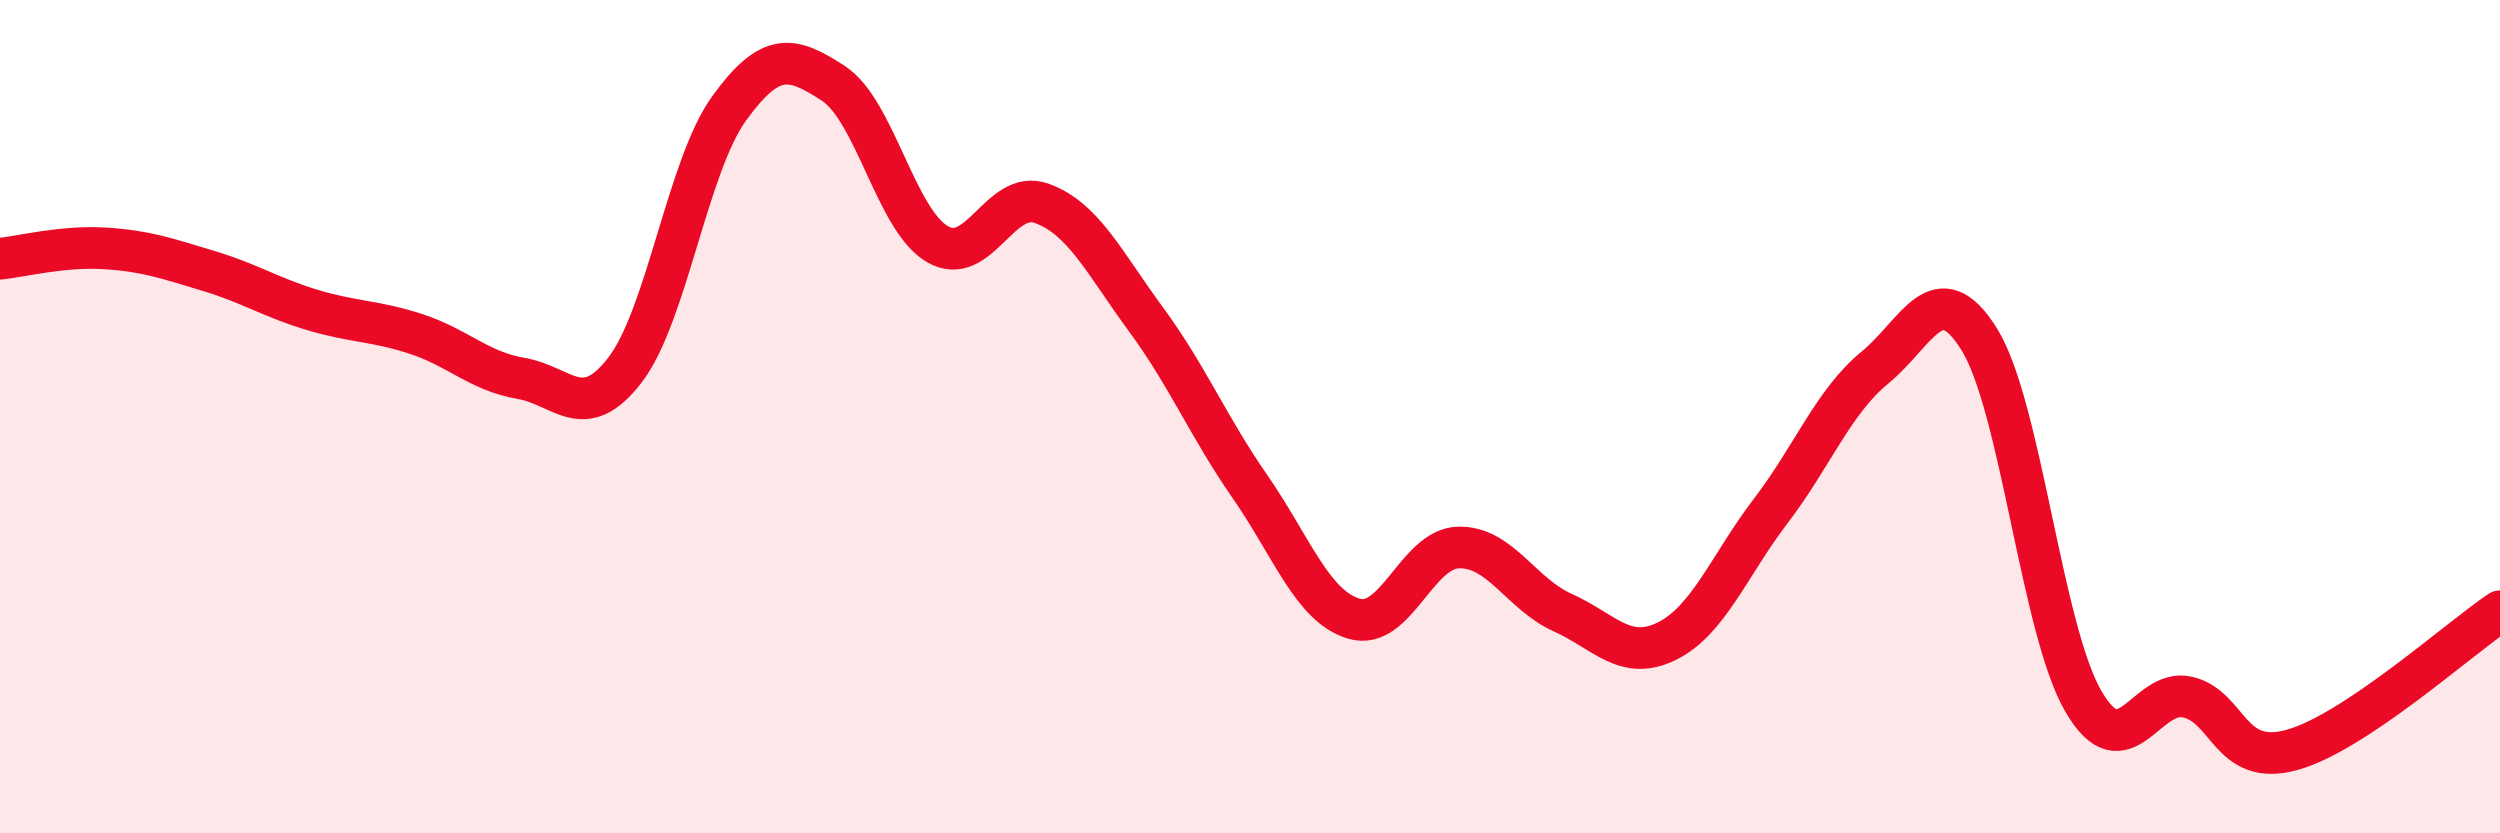
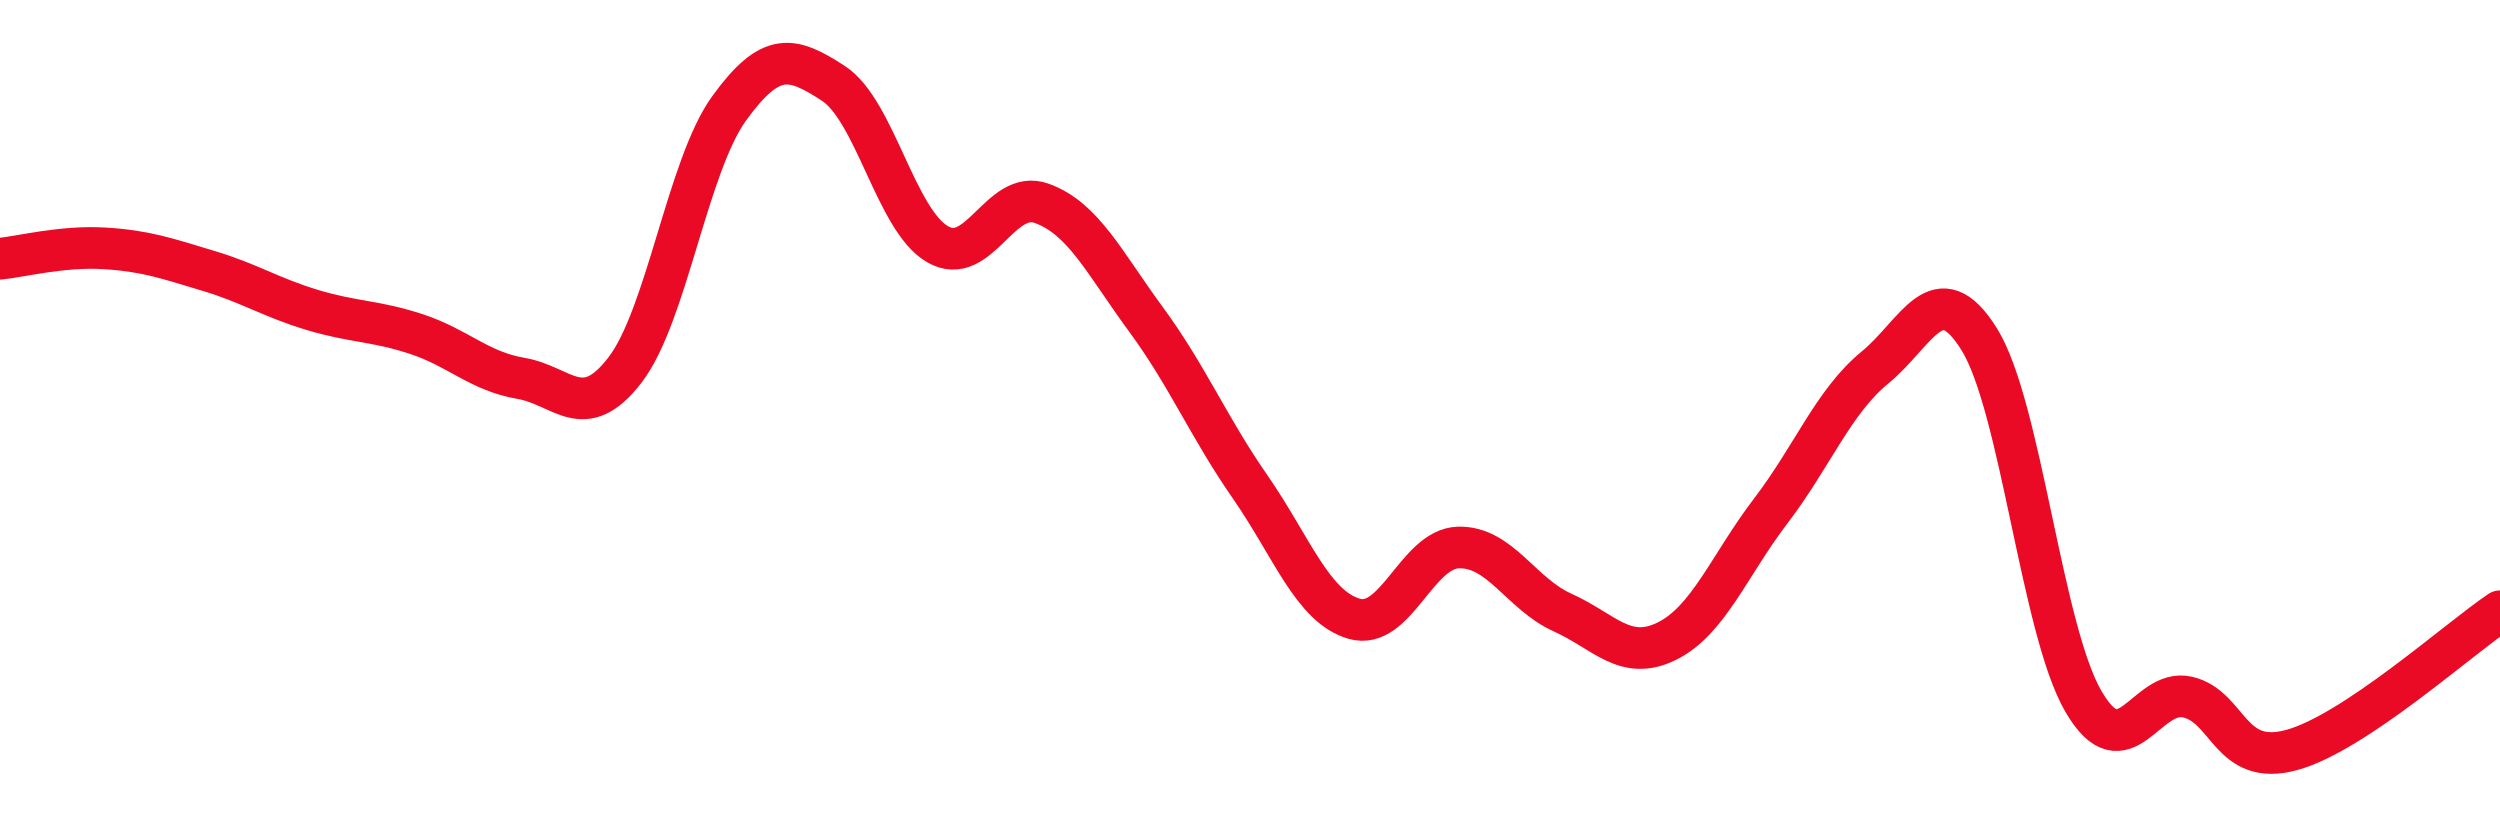
<svg xmlns="http://www.w3.org/2000/svg" width="60" height="20" viewBox="0 0 60 20">
-   <path d="M 0,6.21 C 0.5,6.16 1.5,5.9 2.5,5.96 C 3.5,6.02 4,6.2 5,6.5 C 6,6.8 6.5,7.14 7.5,7.44 C 8.5,7.74 9,7.69 10,8.02 C 11,8.35 11.5,8.91 12.5,9.08 C 13.5,9.25 14,10.18 15,8.88 C 16,7.58 16.5,3.98 17.5,2.6 C 18.5,1.22 19,1.35 20,2 C 21,2.65 21.5,5.28 22.5,5.86 C 23.5,6.44 24,4.52 25,4.88 C 26,5.24 26.5,6.3 27.5,7.66 C 28.5,9.02 29,10.24 30,11.68 C 31,13.12 31.5,14.56 32.5,14.85 C 33.5,15.14 34,13.17 35,13.14 C 36,13.11 36.5,14.25 37.5,14.7 C 38.5,15.15 39,15.88 40,15.39 C 41,14.9 41.5,13.57 42.5,12.26 C 43.5,10.95 44,9.64 45,8.82 C 46,8 46.5,6.54 47.5,8.14 C 48.5,9.74 49,15.11 50,16.83 C 51,18.55 51.5,16.5 52.5,16.73 C 53.5,16.96 53.5,18.41 55,18 C 56.5,17.59 59,15.34 60,14.67L60 20L0 20Z" fill="#EB0A25" opacity="0.1" stroke-linecap="round" stroke-linejoin="round" />
  <path d="M 0,6.21 C 0.5,6.16 1.5,5.9 2.5,5.96 C 3.5,6.02 4,6.2 5,6.5 C 6,6.8 6.5,7.14 7.5,7.44 C 8.5,7.74 9,7.69 10,8.02 C 11,8.35 11.5,8.91 12.5,9.08 C 13.5,9.25 14,10.18 15,8.88 C 16,7.58 16.5,3.98 17.5,2.6 C 18.5,1.22 19,1.35 20,2 C 21,2.65 21.5,5.28 22.5,5.86 C 23.5,6.44 24,4.52 25,4.88 C 26,5.24 26.5,6.3 27.5,7.66 C 28.5,9.02 29,10.24 30,11.68 C 31,13.12 31.5,14.56 32.5,14.85 C 33.5,15.14 34,13.17 35,13.14 C 36,13.11 36.5,14.25 37.5,14.7 C 38.5,15.15 39,15.88 40,15.39 C 41,14.9 41.5,13.57 42.5,12.26 C 43.5,10.95 44,9.64 45,8.82 C 46,8 46.5,6.54 47.5,8.14 C 48.5,9.74 49,15.11 50,16.83 C 51,18.55 51.5,16.5 52.5,16.73 C 53.5,16.96 53.5,18.41 55,18 C 56.5,17.59 59,15.34 60,14.67" stroke="#EB0A25" stroke-width="1" fill="none" stroke-linecap="round" stroke-linejoin="round" />
</svg>